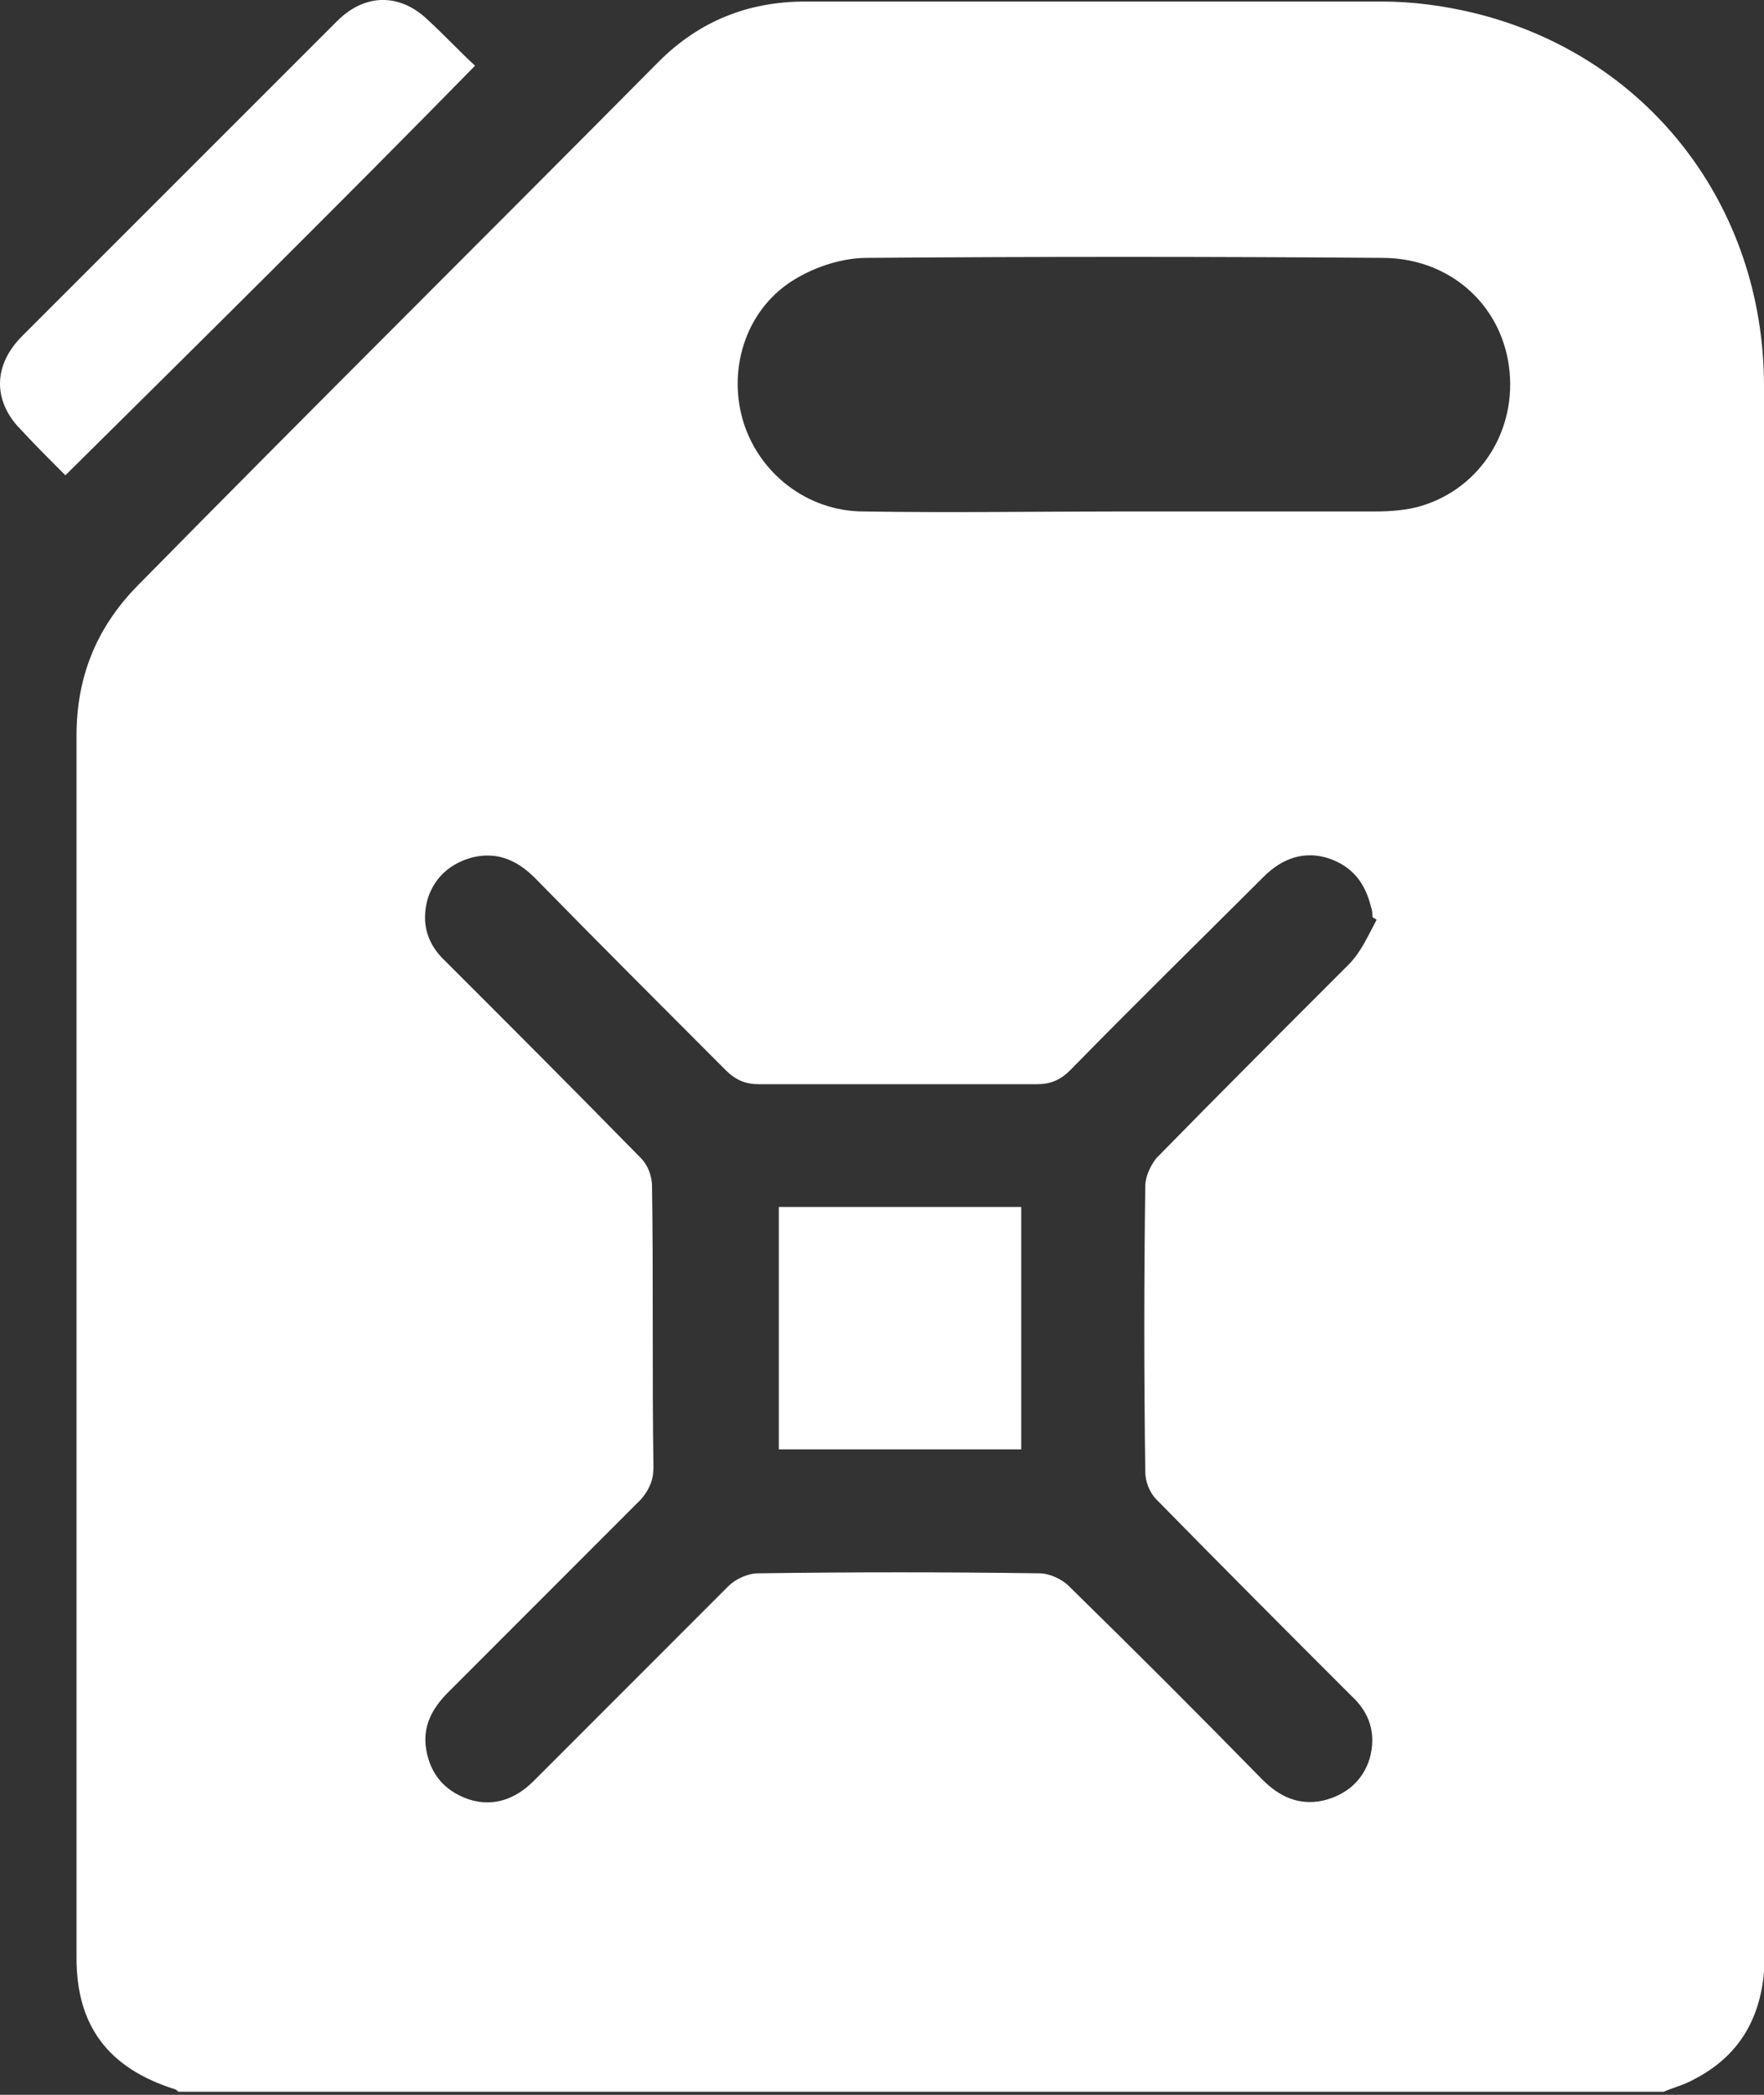
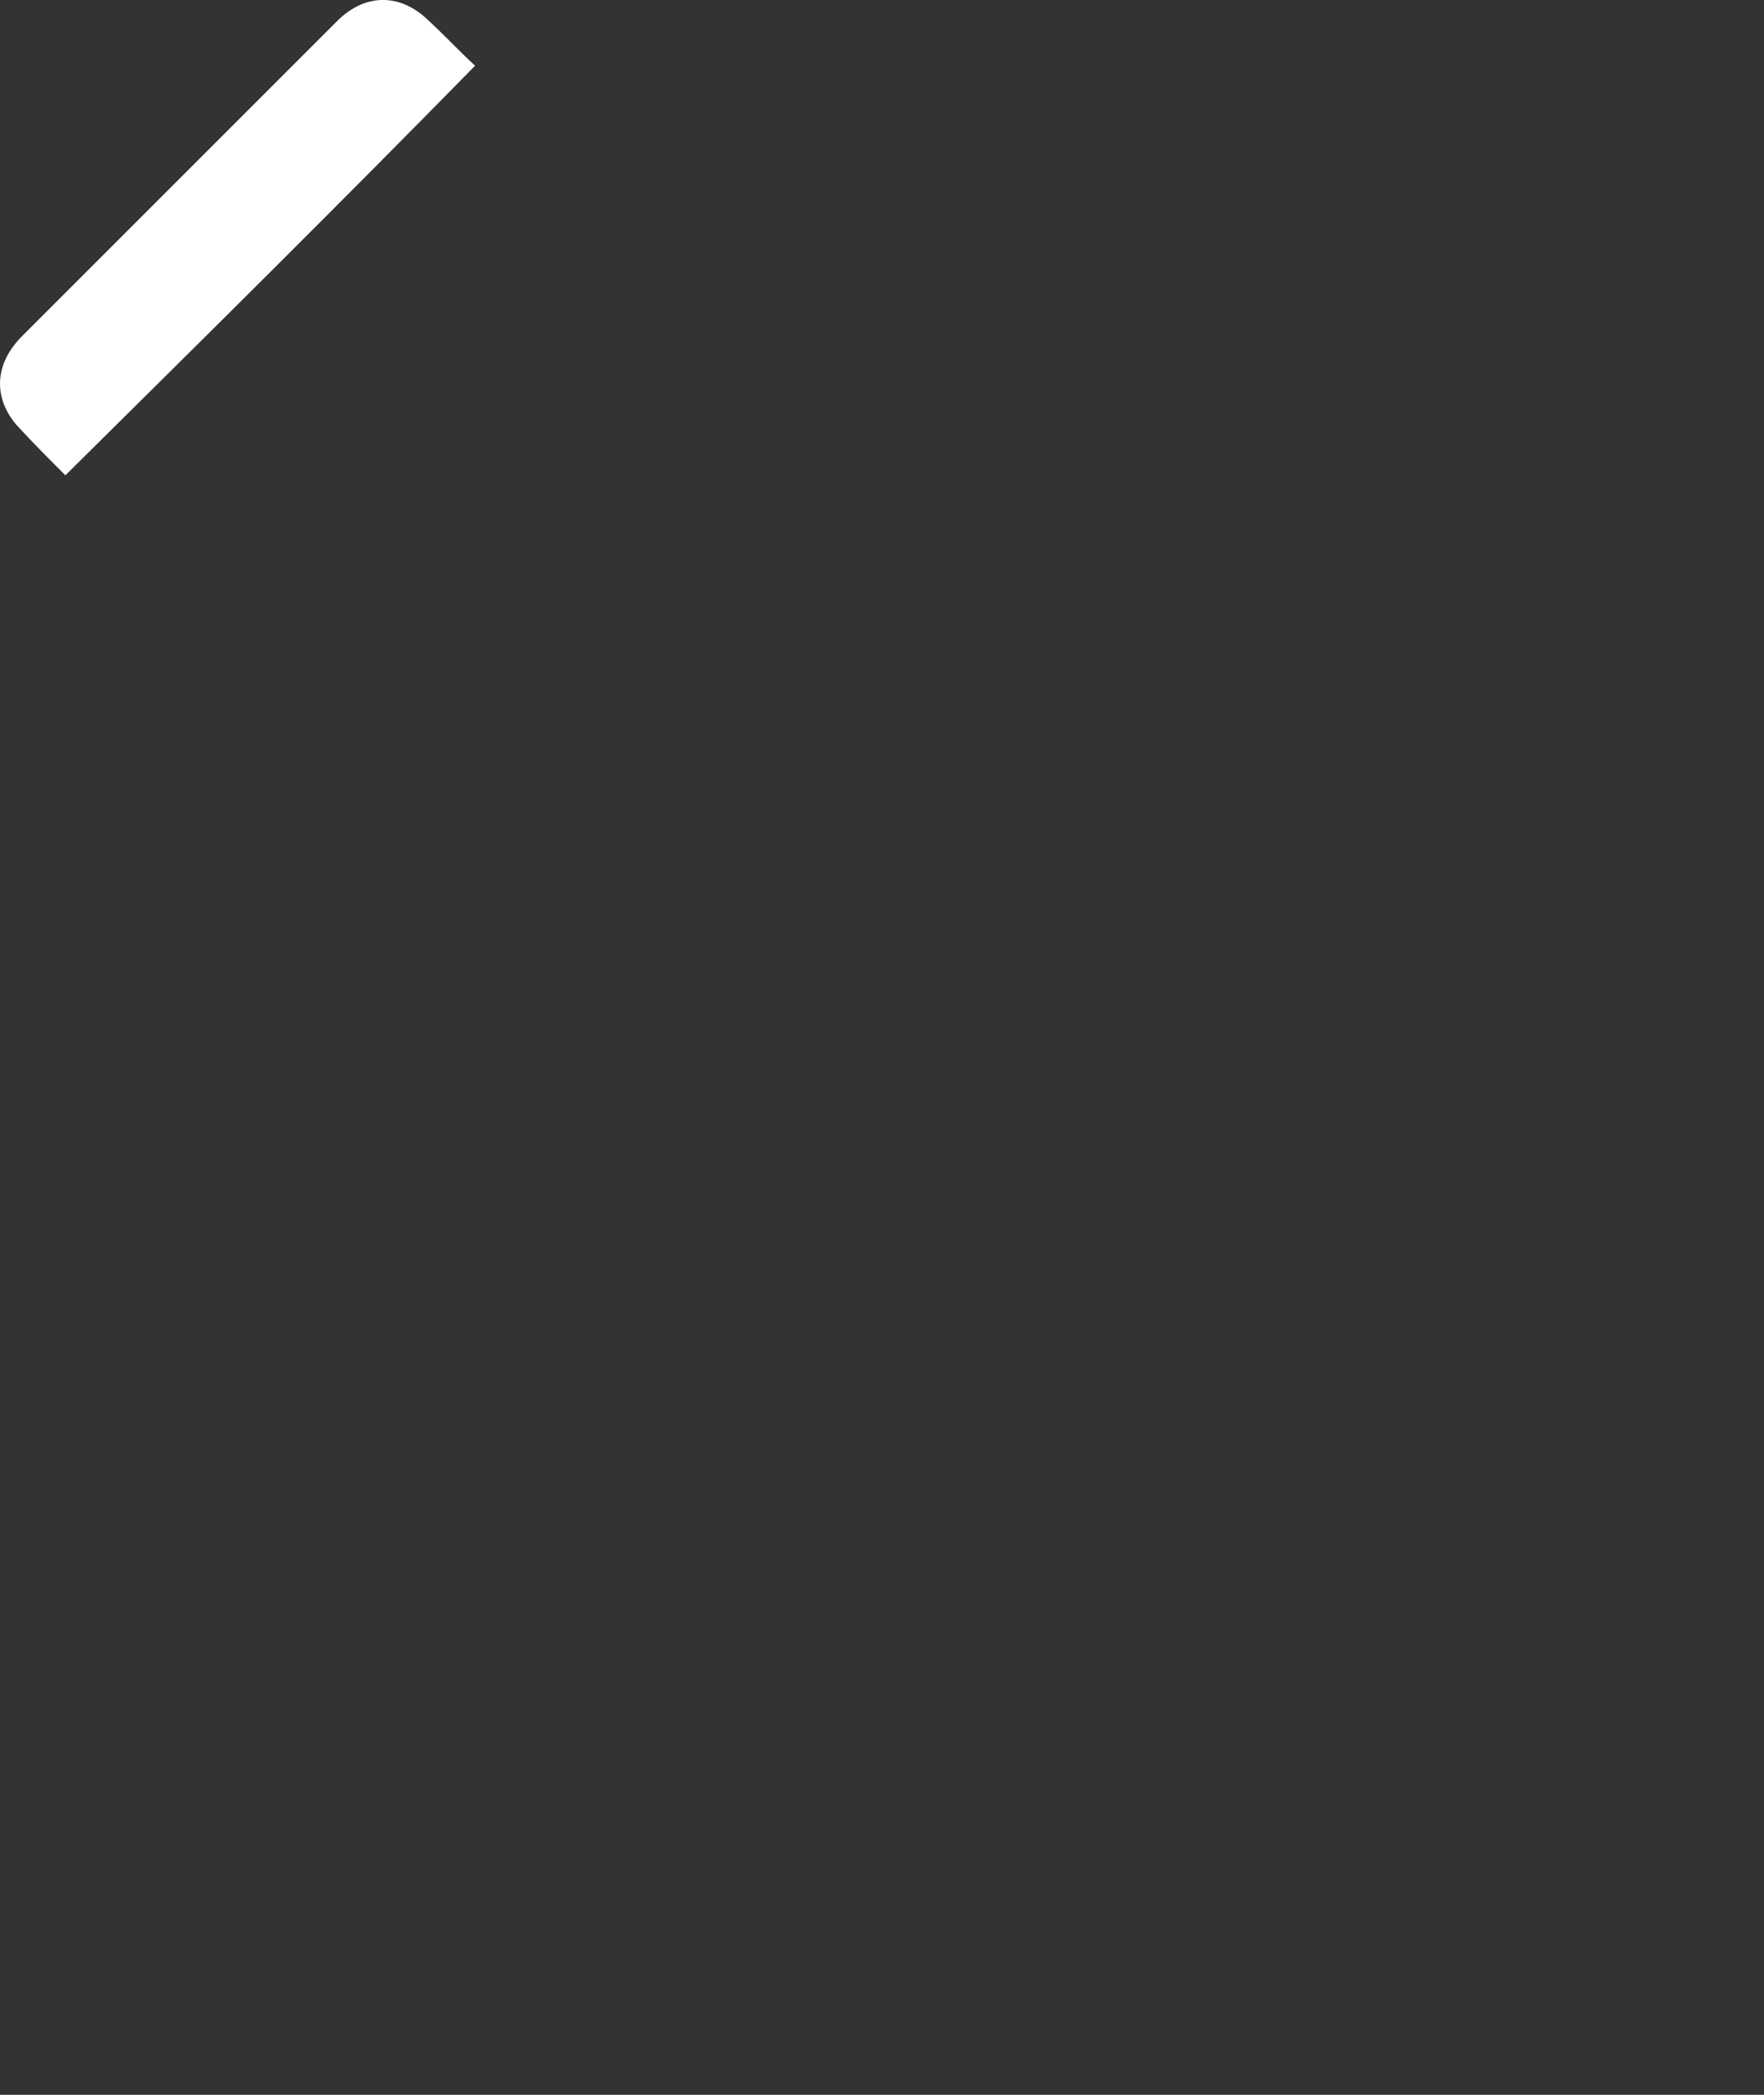
<svg xmlns="http://www.w3.org/2000/svg" width="16" height="19" viewBox="0 0 16 19" fill="none">
  <rect x="0" y="0" width="16" height="19" fill="#333333" stroke="none" />
-   <path d="M15.09 18.972C10.603 18.972 6.104 18.972 1.617 18.972C1.604 18.959 1.592 18.947 1.579 18.947C0.985 18.757 0.694 18.378 0.694 17.759C0.694 14.068 0.694 10.365 0.694 6.674C0.694 6.144 0.871 5.701 1.238 5.322C2.805 3.729 4.398 2.15 5.977 0.557C6.344 0.191 6.786 0.014 7.304 0.014C9.049 0.014 10.793 0.014 12.537 0.014C12.815 0.014 13.093 0.052 13.358 0.115C14.938 0.494 16 1.859 16 3.502C16 8.254 16 13.006 16 17.759C16 17.797 16 17.847 16 17.885C15.962 18.327 15.76 18.656 15.368 18.858C15.28 18.909 15.178 18.934 15.09 18.972ZM12.486 8.343C12.474 8.33 12.461 8.33 12.448 8.317C12.448 8.292 12.448 8.254 12.436 8.229C12.385 8.014 12.271 7.862 12.057 7.787C11.829 7.711 11.627 7.787 11.463 7.951C10.881 8.532 10.287 9.114 9.706 9.708C9.617 9.796 9.529 9.834 9.402 9.834C8.568 9.834 7.722 9.834 6.887 9.834C6.761 9.834 6.673 9.796 6.584 9.708C6.003 9.126 5.421 8.545 4.853 7.964C4.701 7.812 4.524 7.723 4.296 7.774C4.094 7.824 3.943 7.951 3.879 8.153C3.816 8.381 3.879 8.57 4.044 8.722C4.638 9.316 5.232 9.91 5.813 10.504C5.876 10.567 5.914 10.668 5.914 10.757C5.927 11.604 5.914 12.463 5.927 13.31C5.927 13.424 5.889 13.512 5.813 13.6C5.232 14.182 4.65 14.763 4.069 15.345C3.917 15.496 3.829 15.661 3.867 15.875C3.905 16.09 4.031 16.242 4.246 16.318C4.473 16.394 4.676 16.318 4.84 16.154C5.434 15.559 6.015 14.978 6.609 14.384C6.673 14.321 6.786 14.27 6.875 14.27C7.722 14.258 8.581 14.258 9.428 14.27C9.516 14.27 9.63 14.321 9.693 14.384C10.287 14.965 10.869 15.547 11.45 16.141C11.602 16.293 11.779 16.381 12.006 16.33C12.208 16.28 12.36 16.154 12.423 15.951C12.486 15.724 12.423 15.534 12.259 15.383C11.665 14.789 11.071 14.194 10.489 13.6C10.426 13.537 10.388 13.436 10.388 13.348C10.376 12.476 10.376 11.616 10.388 10.757C10.388 10.668 10.439 10.567 10.489 10.504C11.071 9.91 11.652 9.329 12.234 8.747C12.347 8.633 12.411 8.482 12.486 8.343ZM10.199 4.639C10.957 4.639 11.715 4.639 12.474 4.639C12.613 4.639 12.764 4.627 12.891 4.589C13.434 4.425 13.763 3.894 13.687 3.325C13.611 2.756 13.144 2.339 12.537 2.339C10.982 2.327 9.415 2.327 7.861 2.339C7.646 2.339 7.406 2.415 7.216 2.529C6.786 2.782 6.597 3.312 6.736 3.805C6.875 4.286 7.317 4.639 7.835 4.639C8.619 4.652 9.402 4.639 10.199 4.639Z" fill="white" />
  <path d="M0.593 4.311C0.454 4.172 0.303 4.021 0.151 3.856C-0.064 3.604 -0.051 3.3 0.201 3.048C0.934 2.315 1.68 1.569 2.413 0.836C2.628 0.621 2.843 0.406 3.058 0.191C3.311 -0.062 3.627 -0.062 3.879 0.179C4.031 0.318 4.17 0.469 4.309 0.596C3.083 1.847 1.844 3.073 0.593 4.311Z" fill="white" />
-   <path d="M9.263 10.947C9.263 11.68 9.263 12.413 9.263 13.146C8.53 13.146 7.797 13.146 7.064 13.146C7.064 12.413 7.064 11.693 7.064 10.947C7.784 10.947 8.517 10.947 9.263 10.947Z" fill="white" />
</svg>